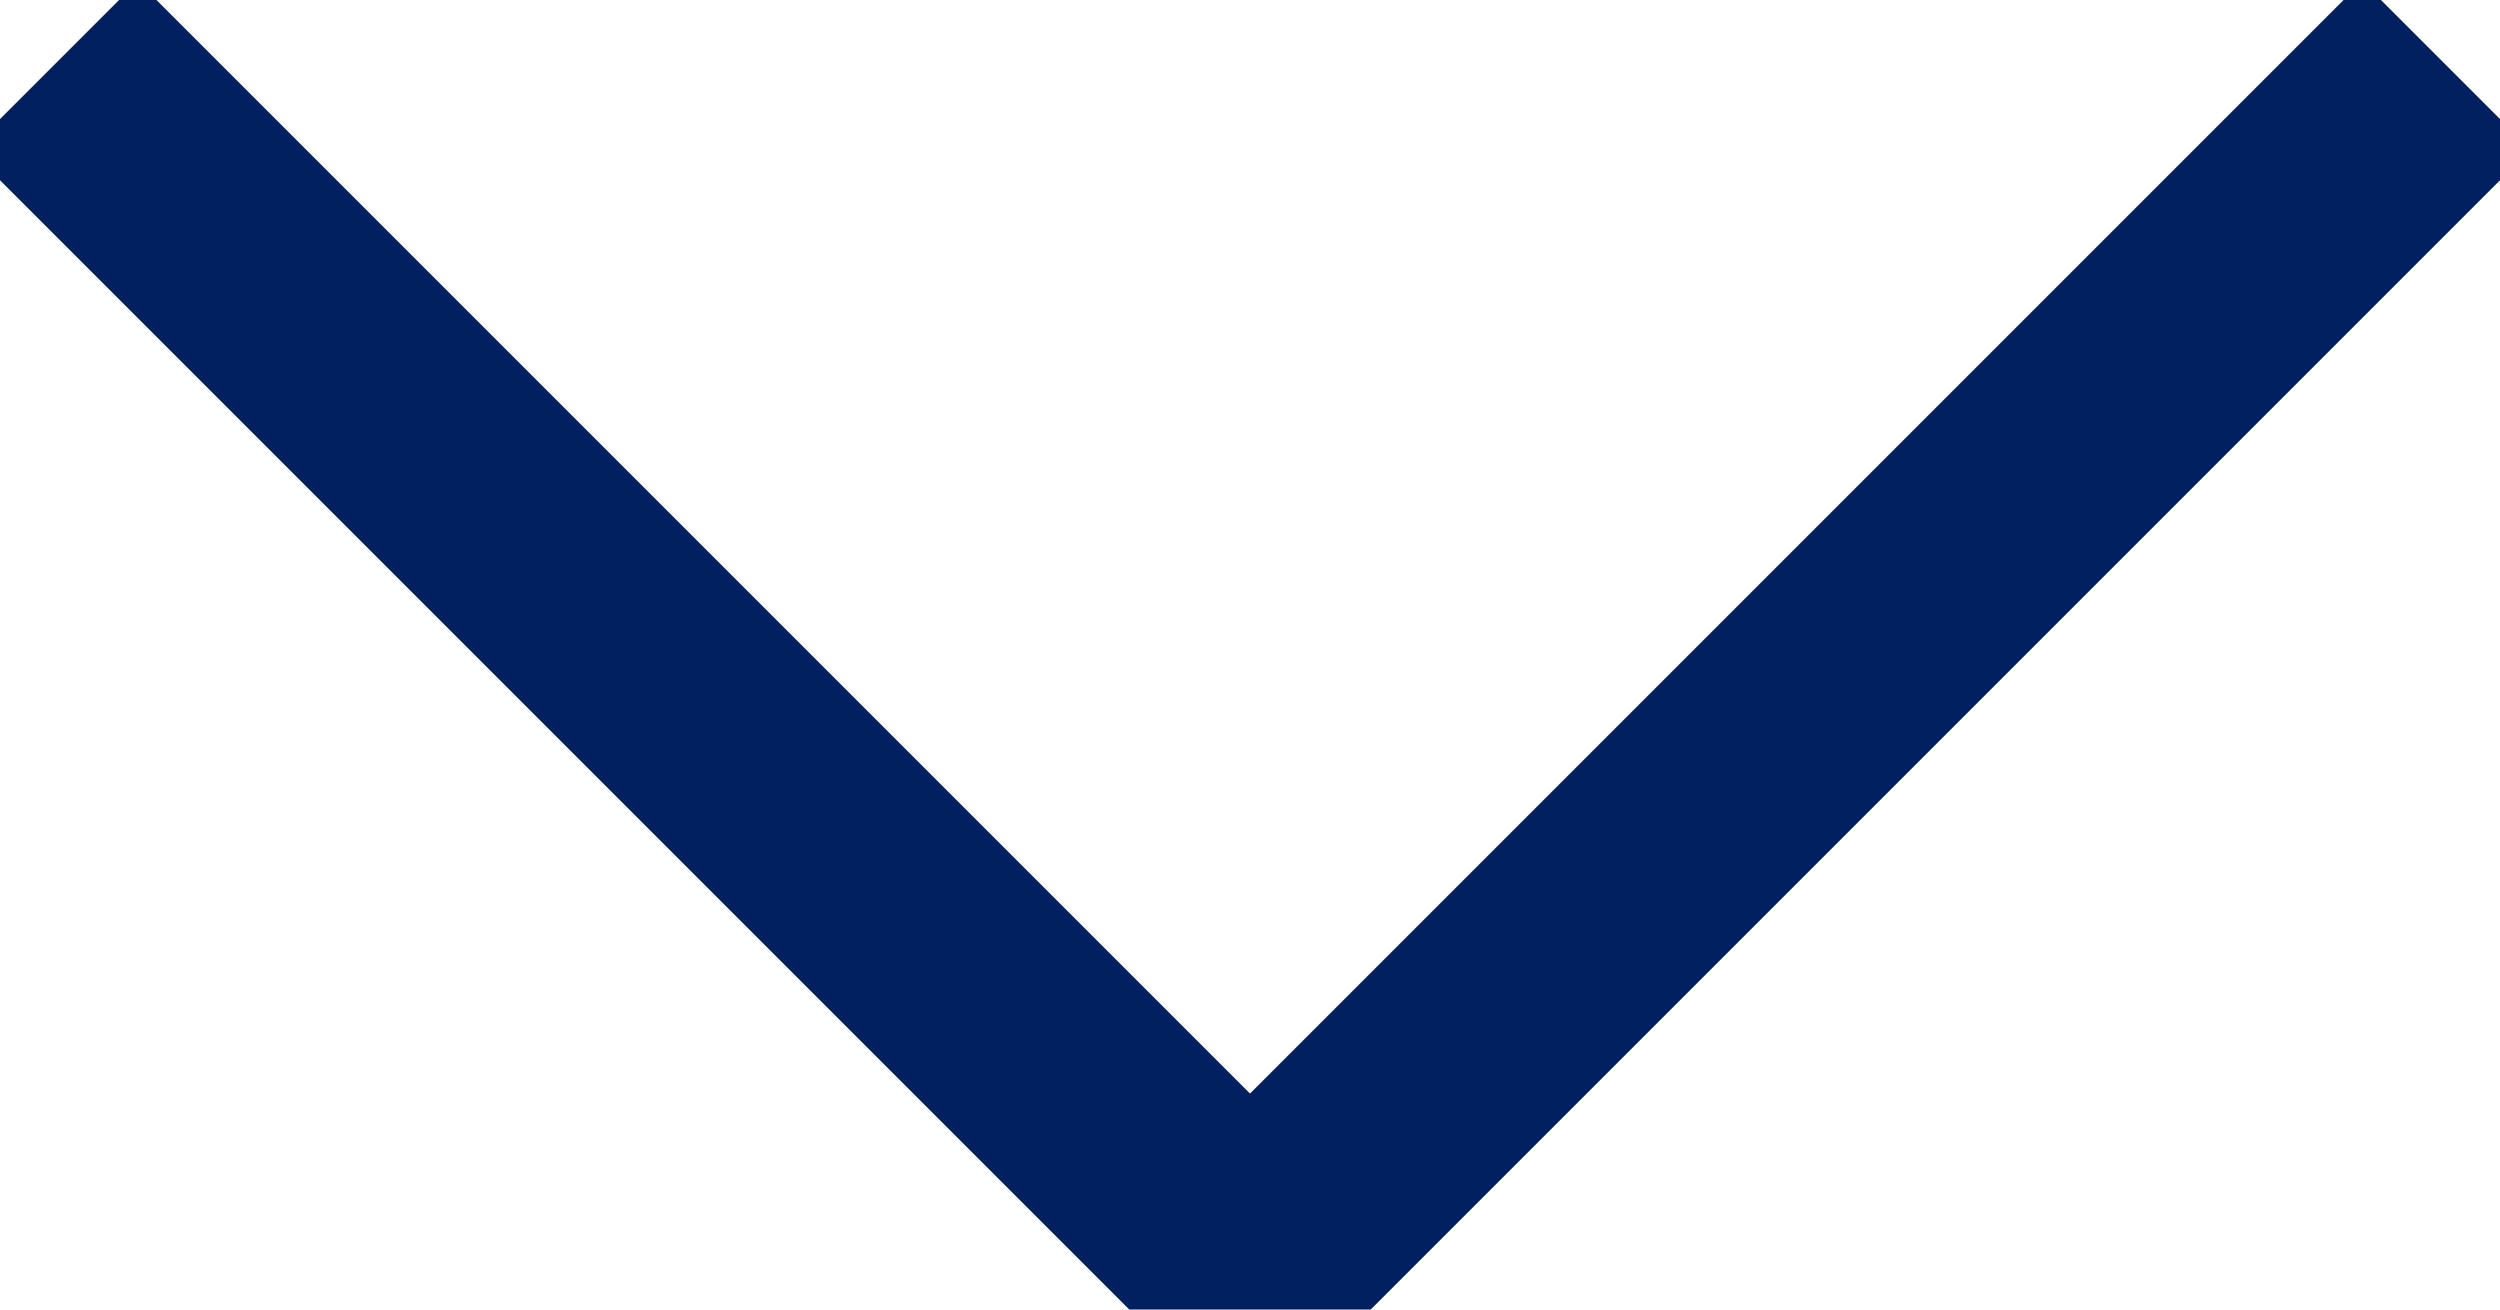
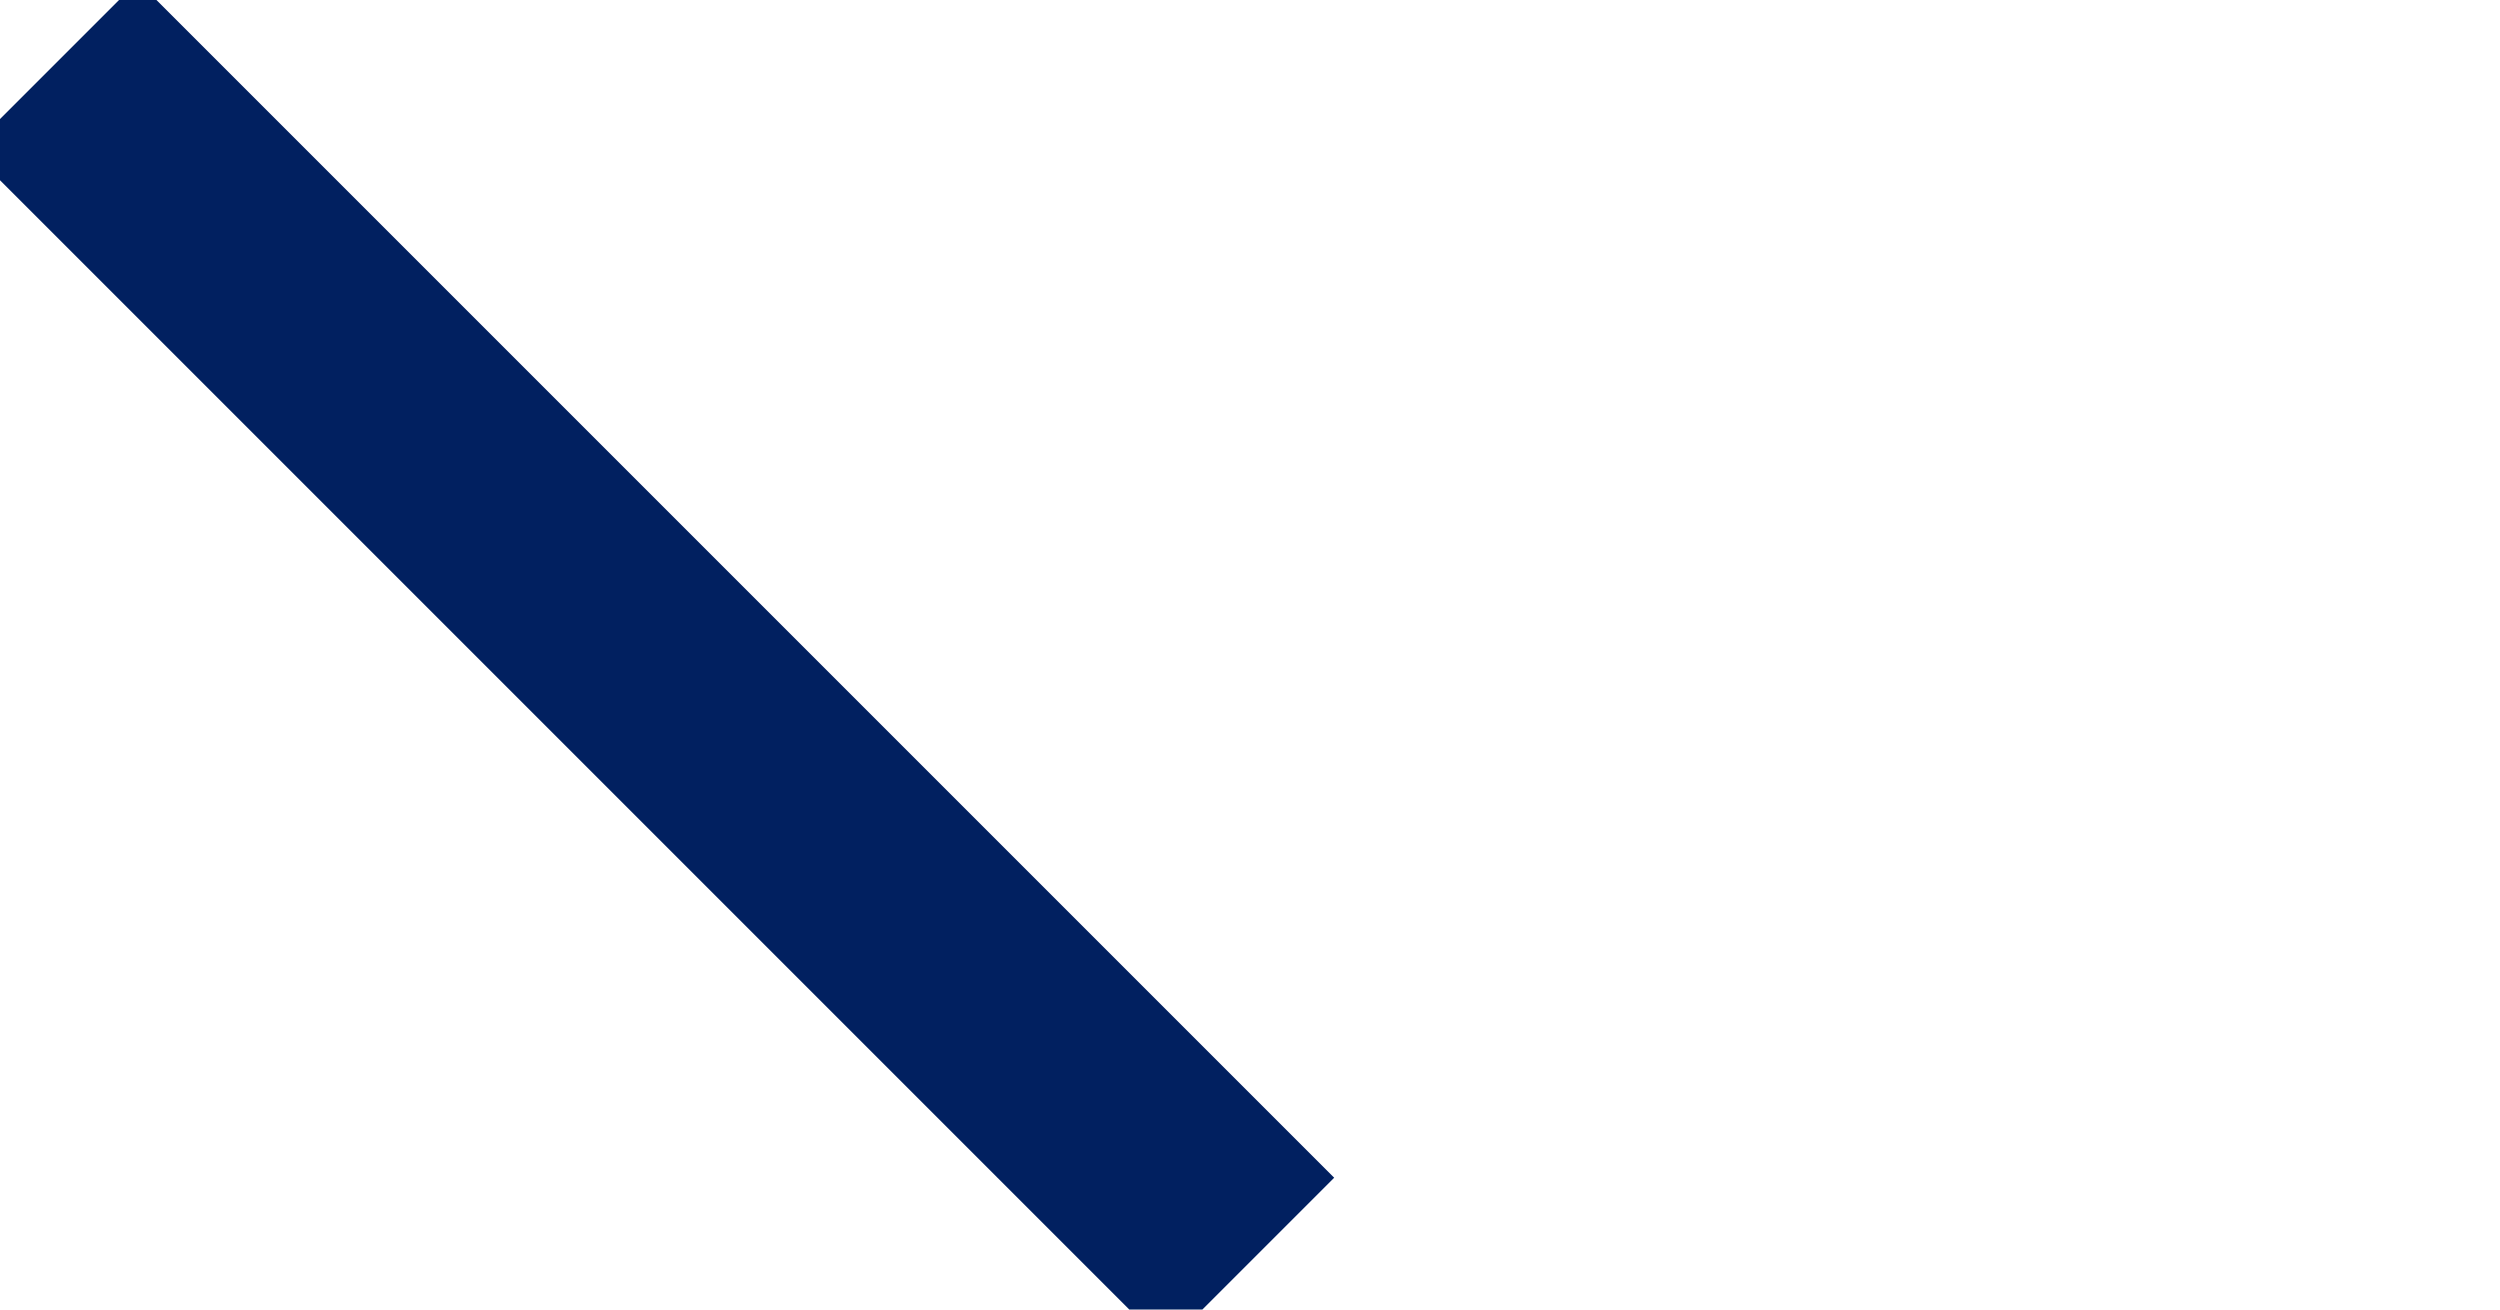
<svg xmlns="http://www.w3.org/2000/svg" data-v-7c597dda="" version="1.1" x="0px" y="0px" viewBox="0 0 42 22" xml:space="preserve">
-   <path data-v-7c597dda="" d="M0.9,1.1L21,21.2L41.1,1.1" stroke="#012060" stroke-width="4px" fill="none" style="stroke-dasharray: 57.851; stroke-dashoffset: 0px;" />
+   <path data-v-7c597dda="" d="M0.9,1.1L21,21.2" stroke="#012060" stroke-width="4px" fill="none" style="stroke-dasharray: 57.851; stroke-dashoffset: 0px;" />
</svg>